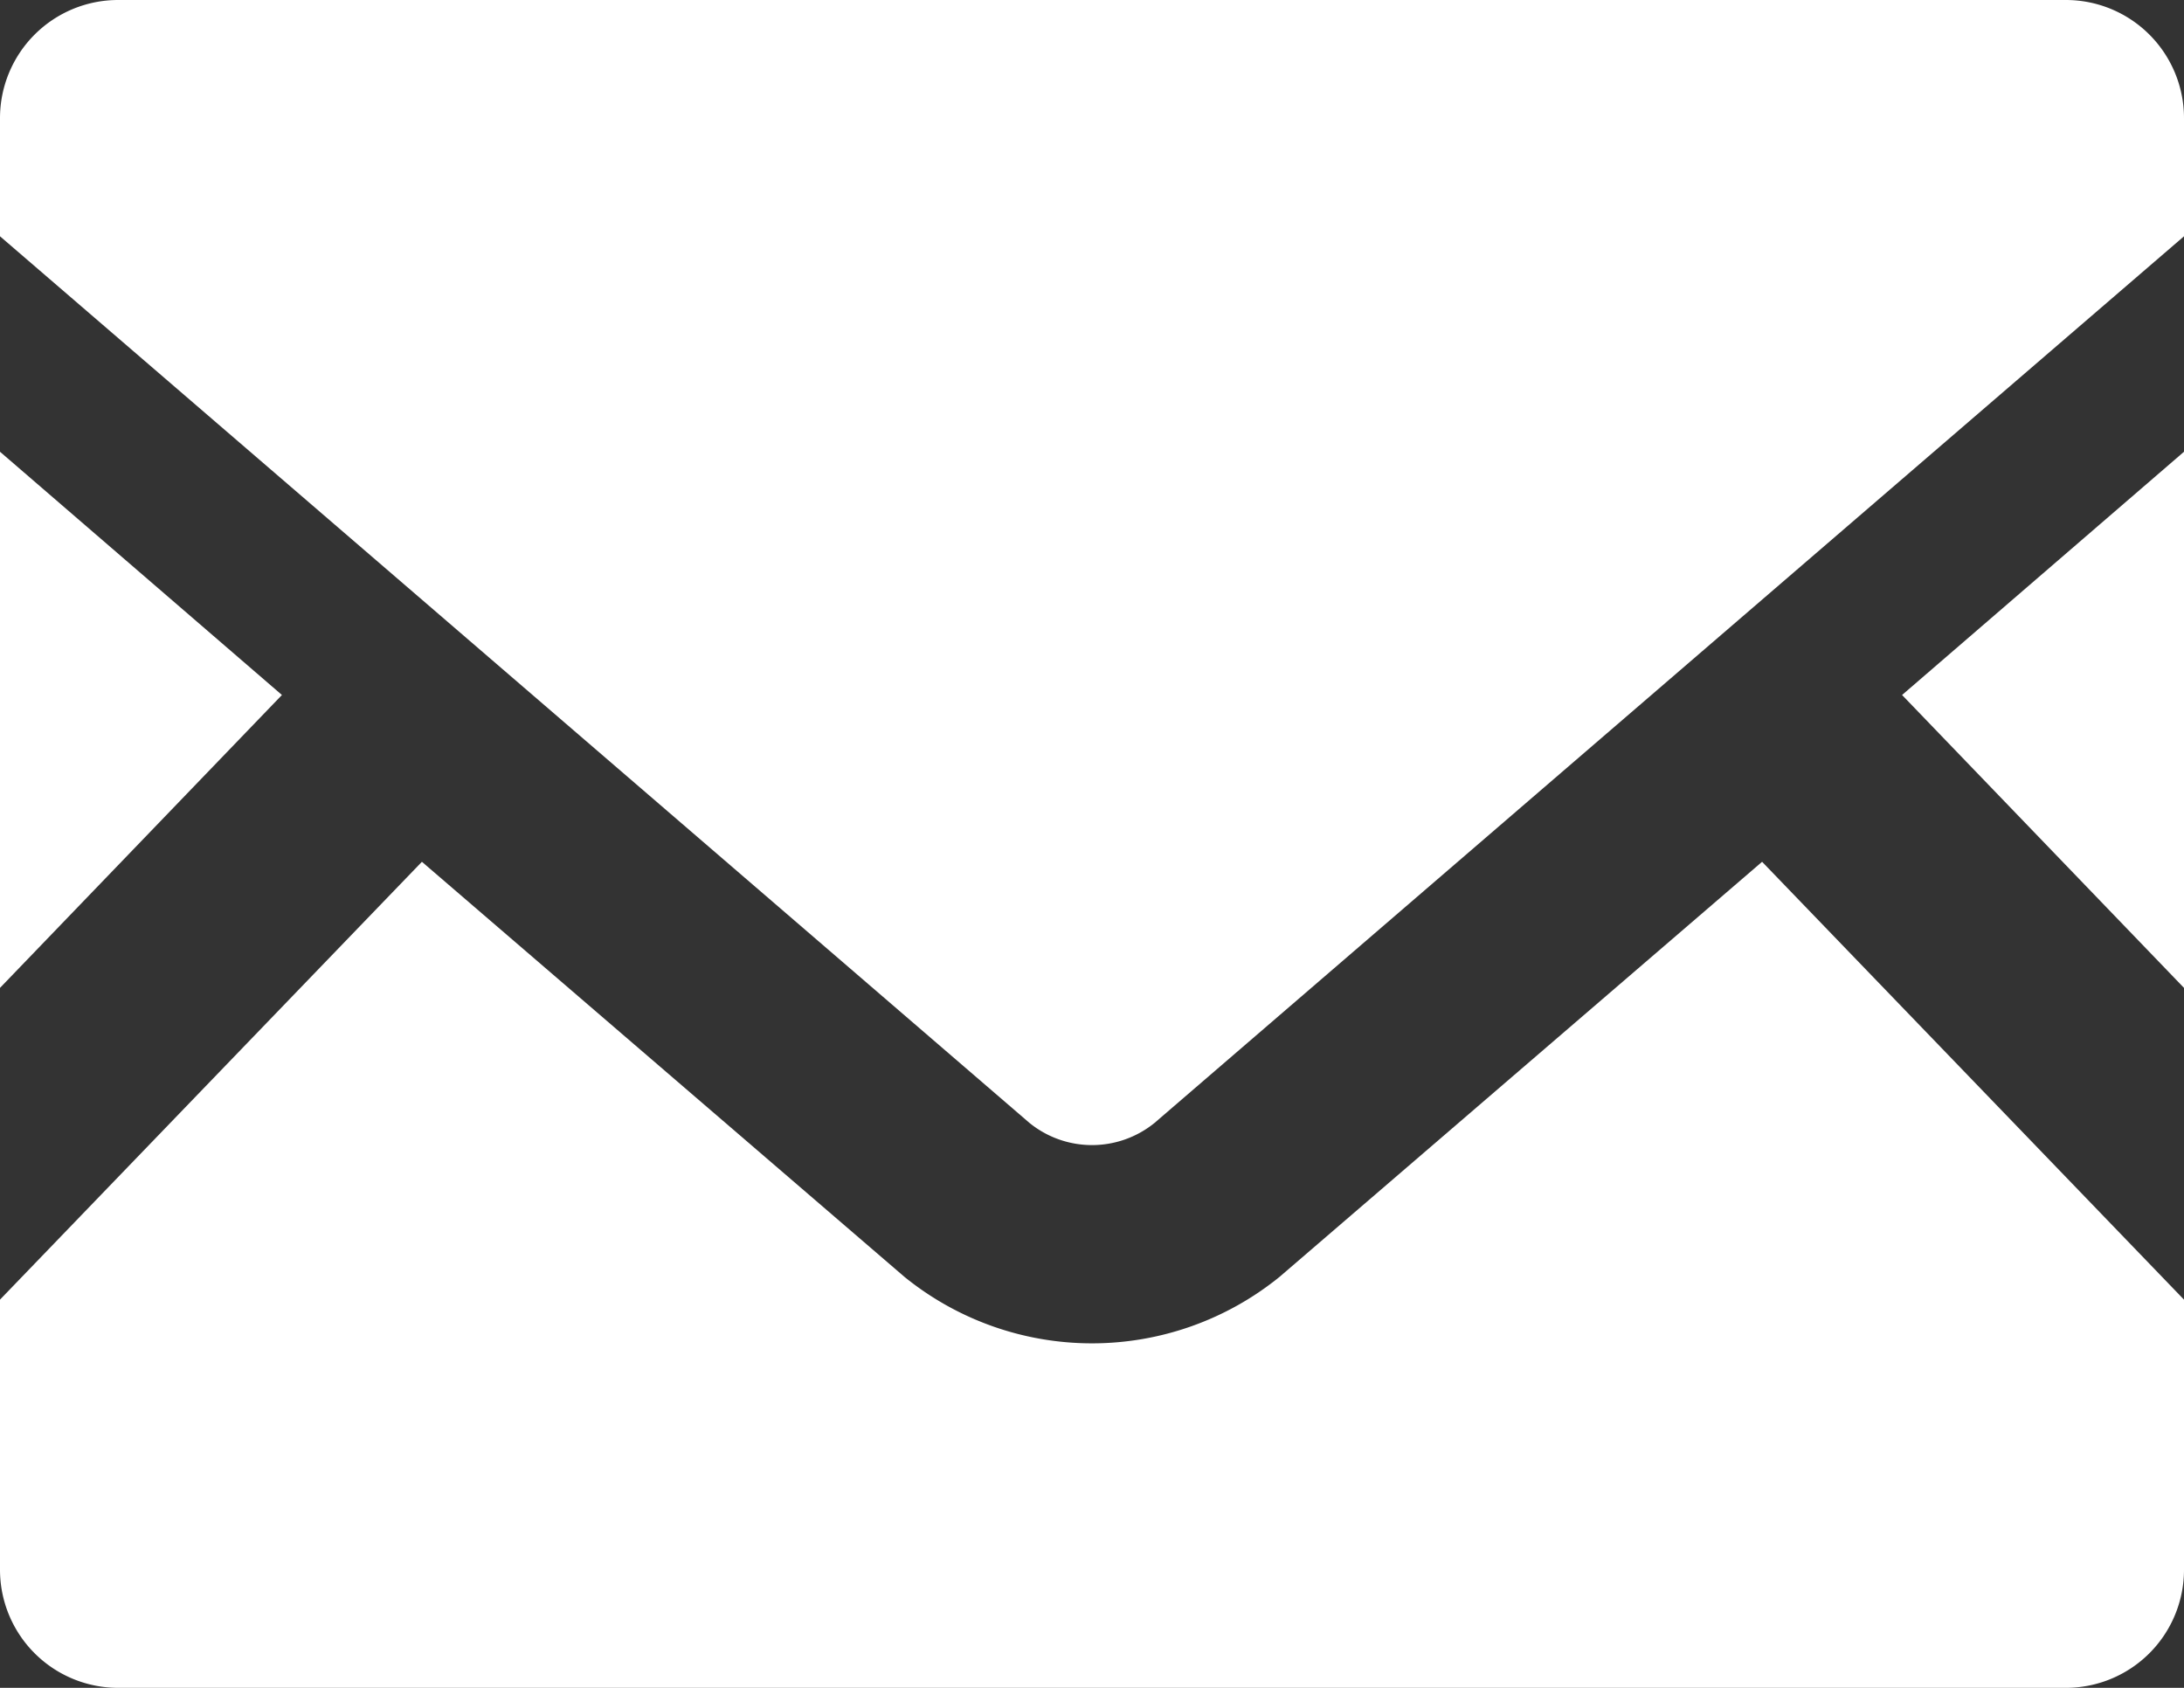
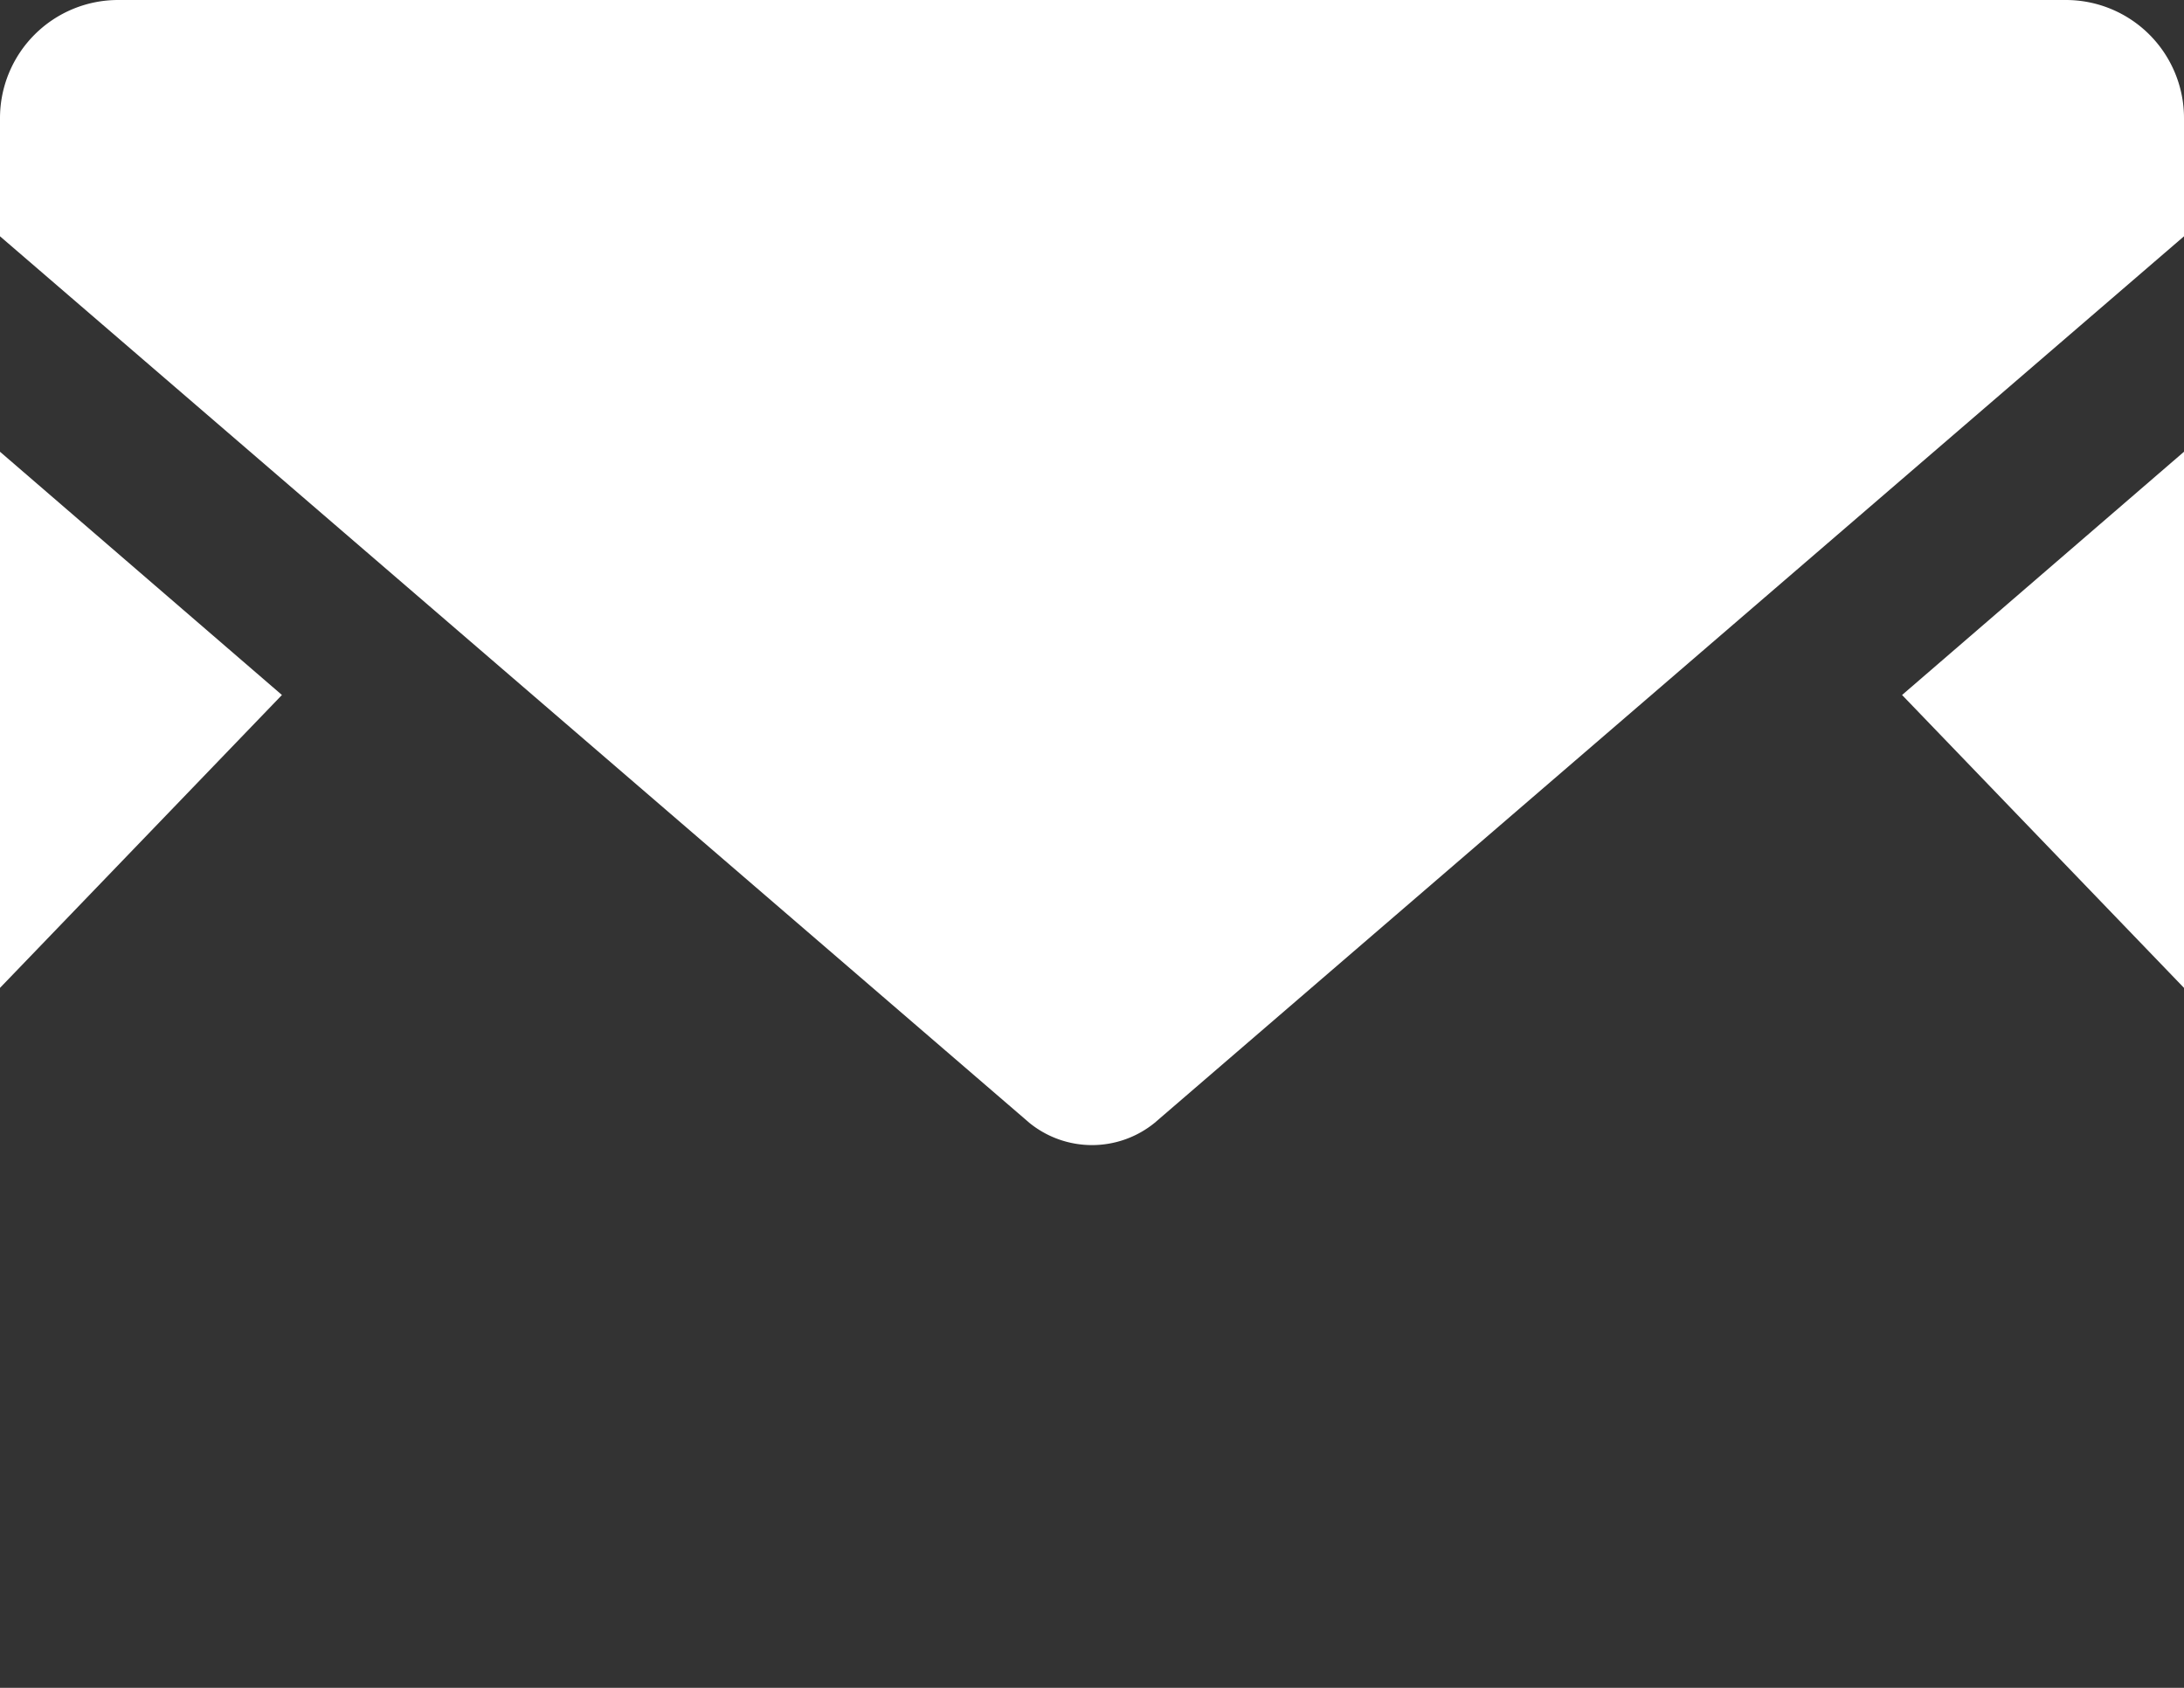
<svg xmlns="http://www.w3.org/2000/svg" width="22" height="17" viewBox="0 0 22 17">
  <rect x="0" y="0" width="22" height="17" fill="#333333" stroke="none" />
  <defs>
    <style>.cls-1{fill:#fff;}</style>
  </defs>
  <g id="レイヤー_2" data-name="レイヤー 2">
    <g id="コンテンツ">
      <g id="アートワーク_222" data-name="アートワーク 222">
        <polygon class="cls-1" points="22 9.95 19.16 7 22 4.55 22 9.95" />
        <polygon class="cls-1" points="2.84 7 0 9.95 0 4.55 2.84 7" />
-         <path class="cls-1" d="M22,13.09v2.72A1.19,1.19,0,0,1,20.81,17H1.19A1.19,1.19,0,0,1,0,15.81V13.09L4.25,8.68l4.86,4.18a3,3,0,0,0,3.78,0l4.86-4.18Z" />
        <path class="cls-1" d="M22,1.19V2.38L11.63,11.31a1,1,0,0,1-1.26,0L0,2.38V1.19A1.19,1.19,0,0,1,1.19,0H20.81A1.19,1.19,0,0,1,22,1.19Z" />
      </g>
    </g>
  </g>
</svg>